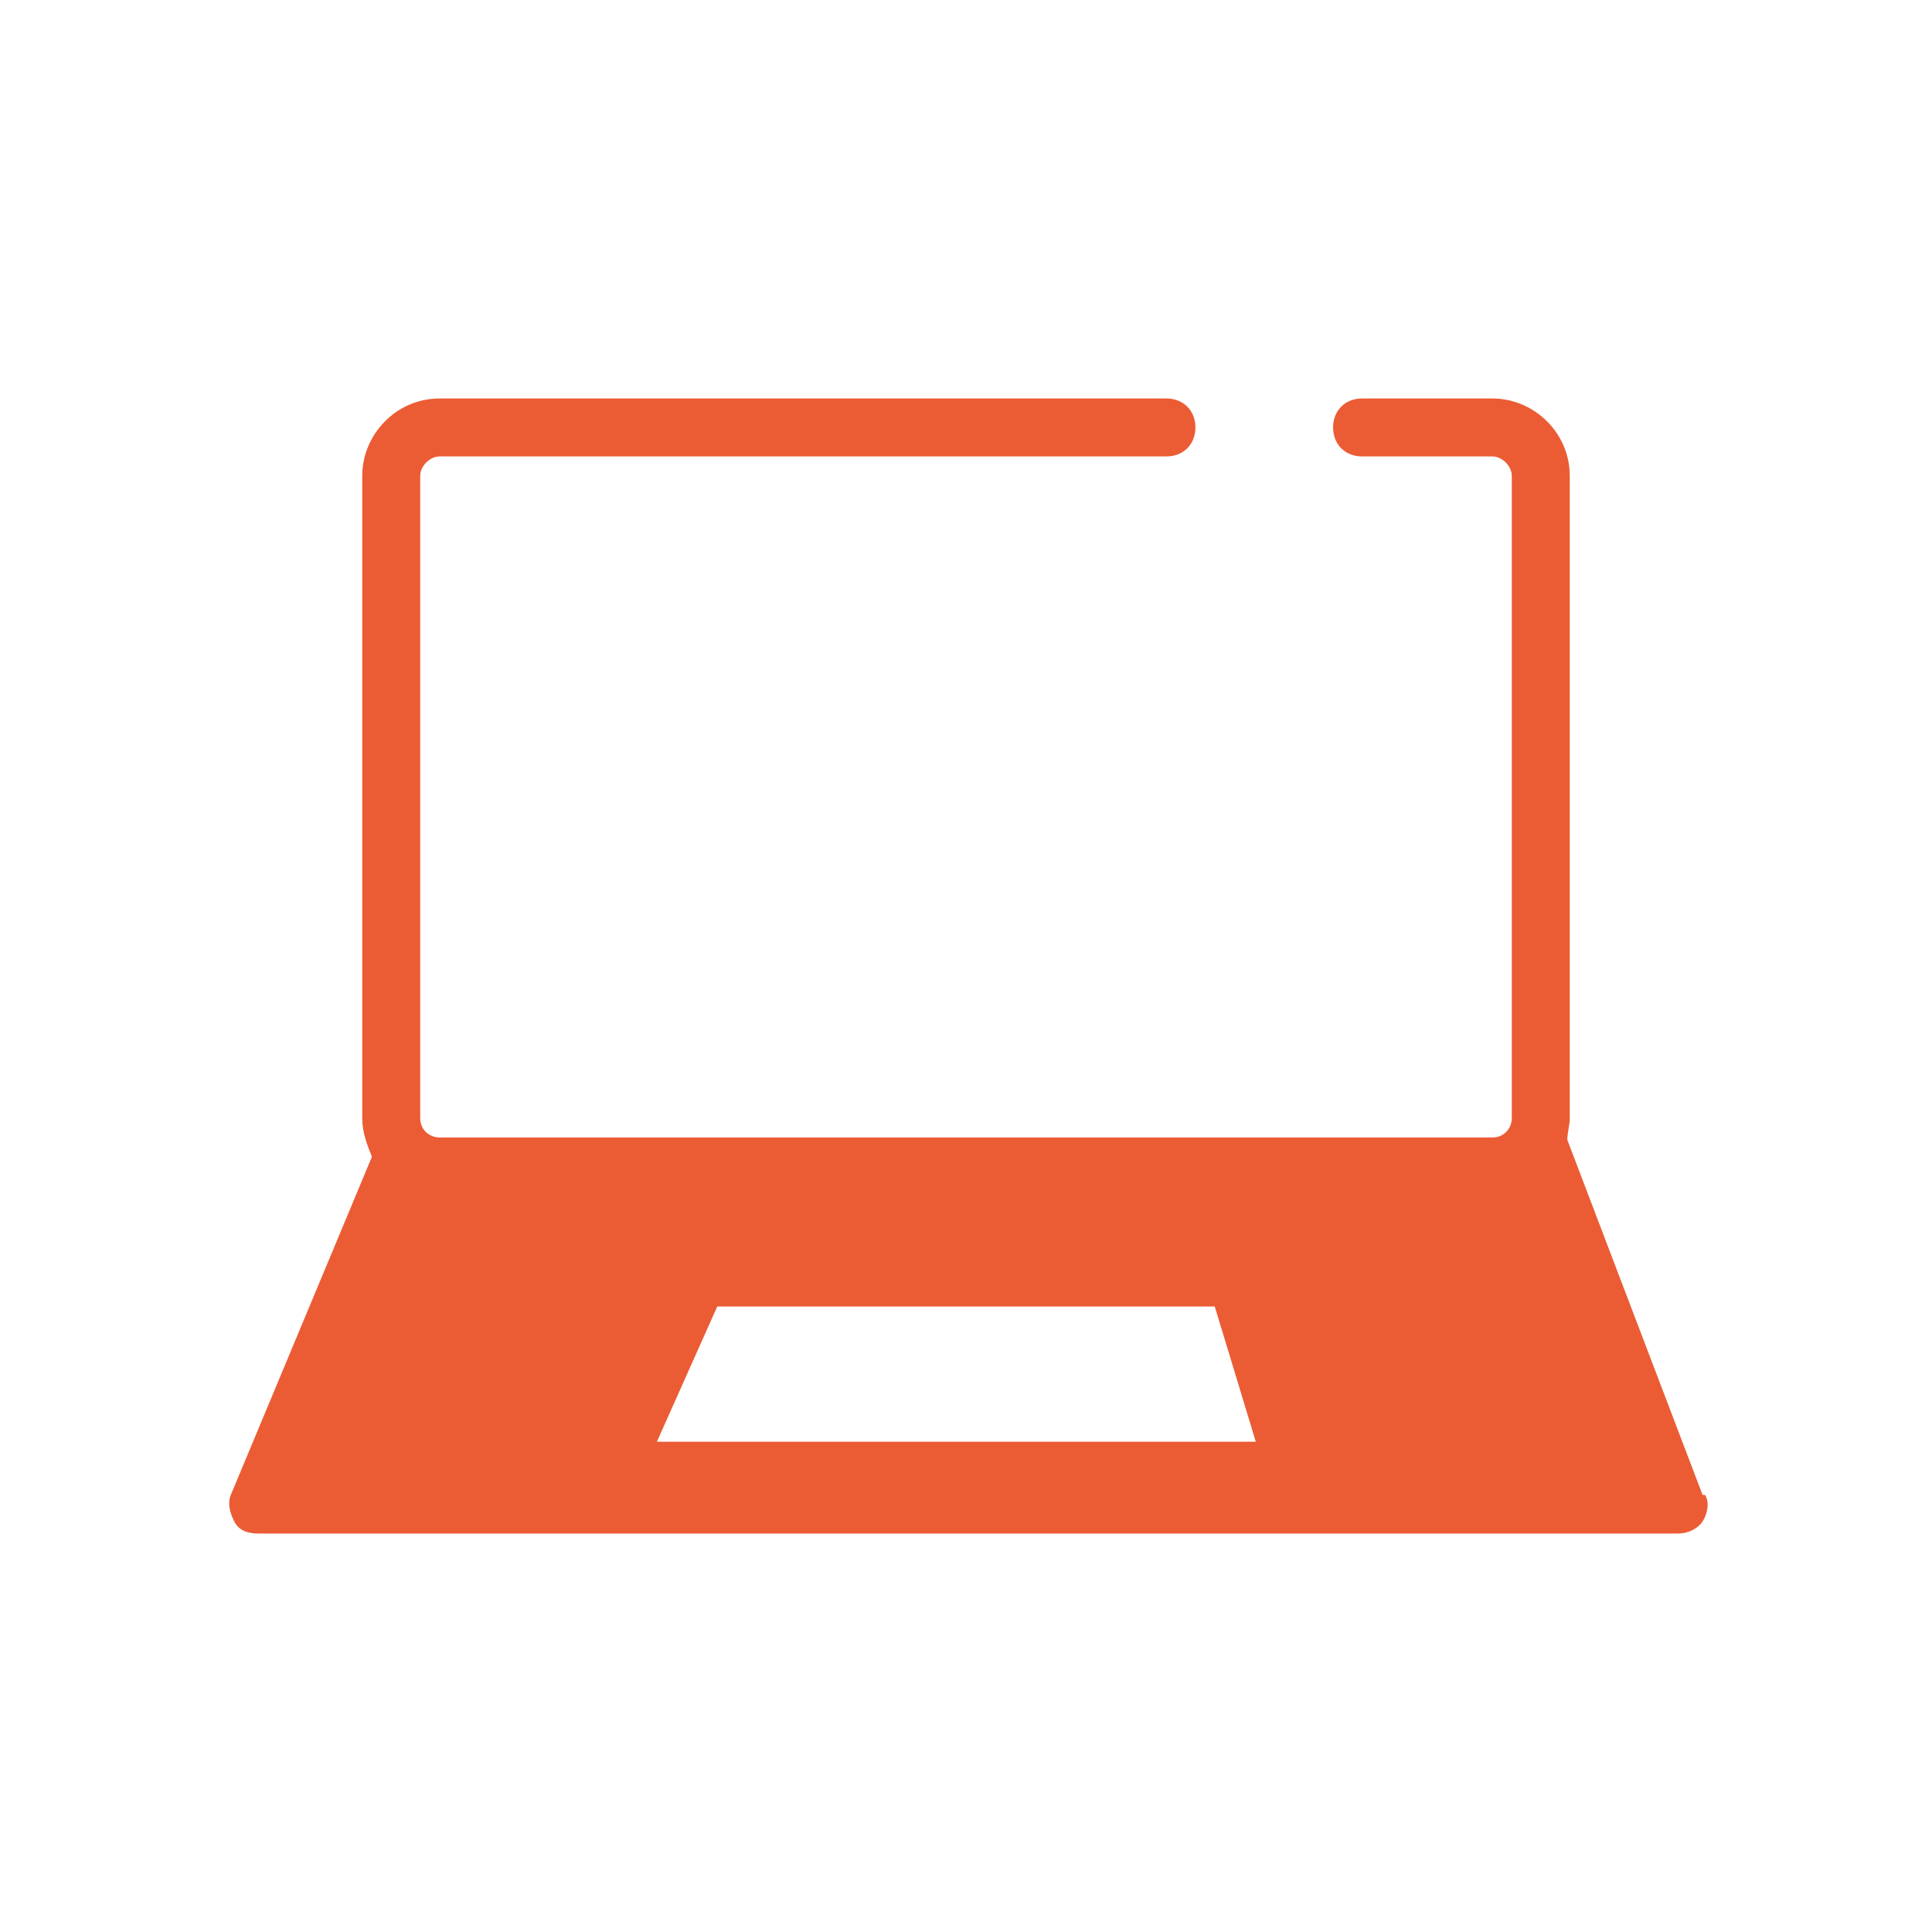
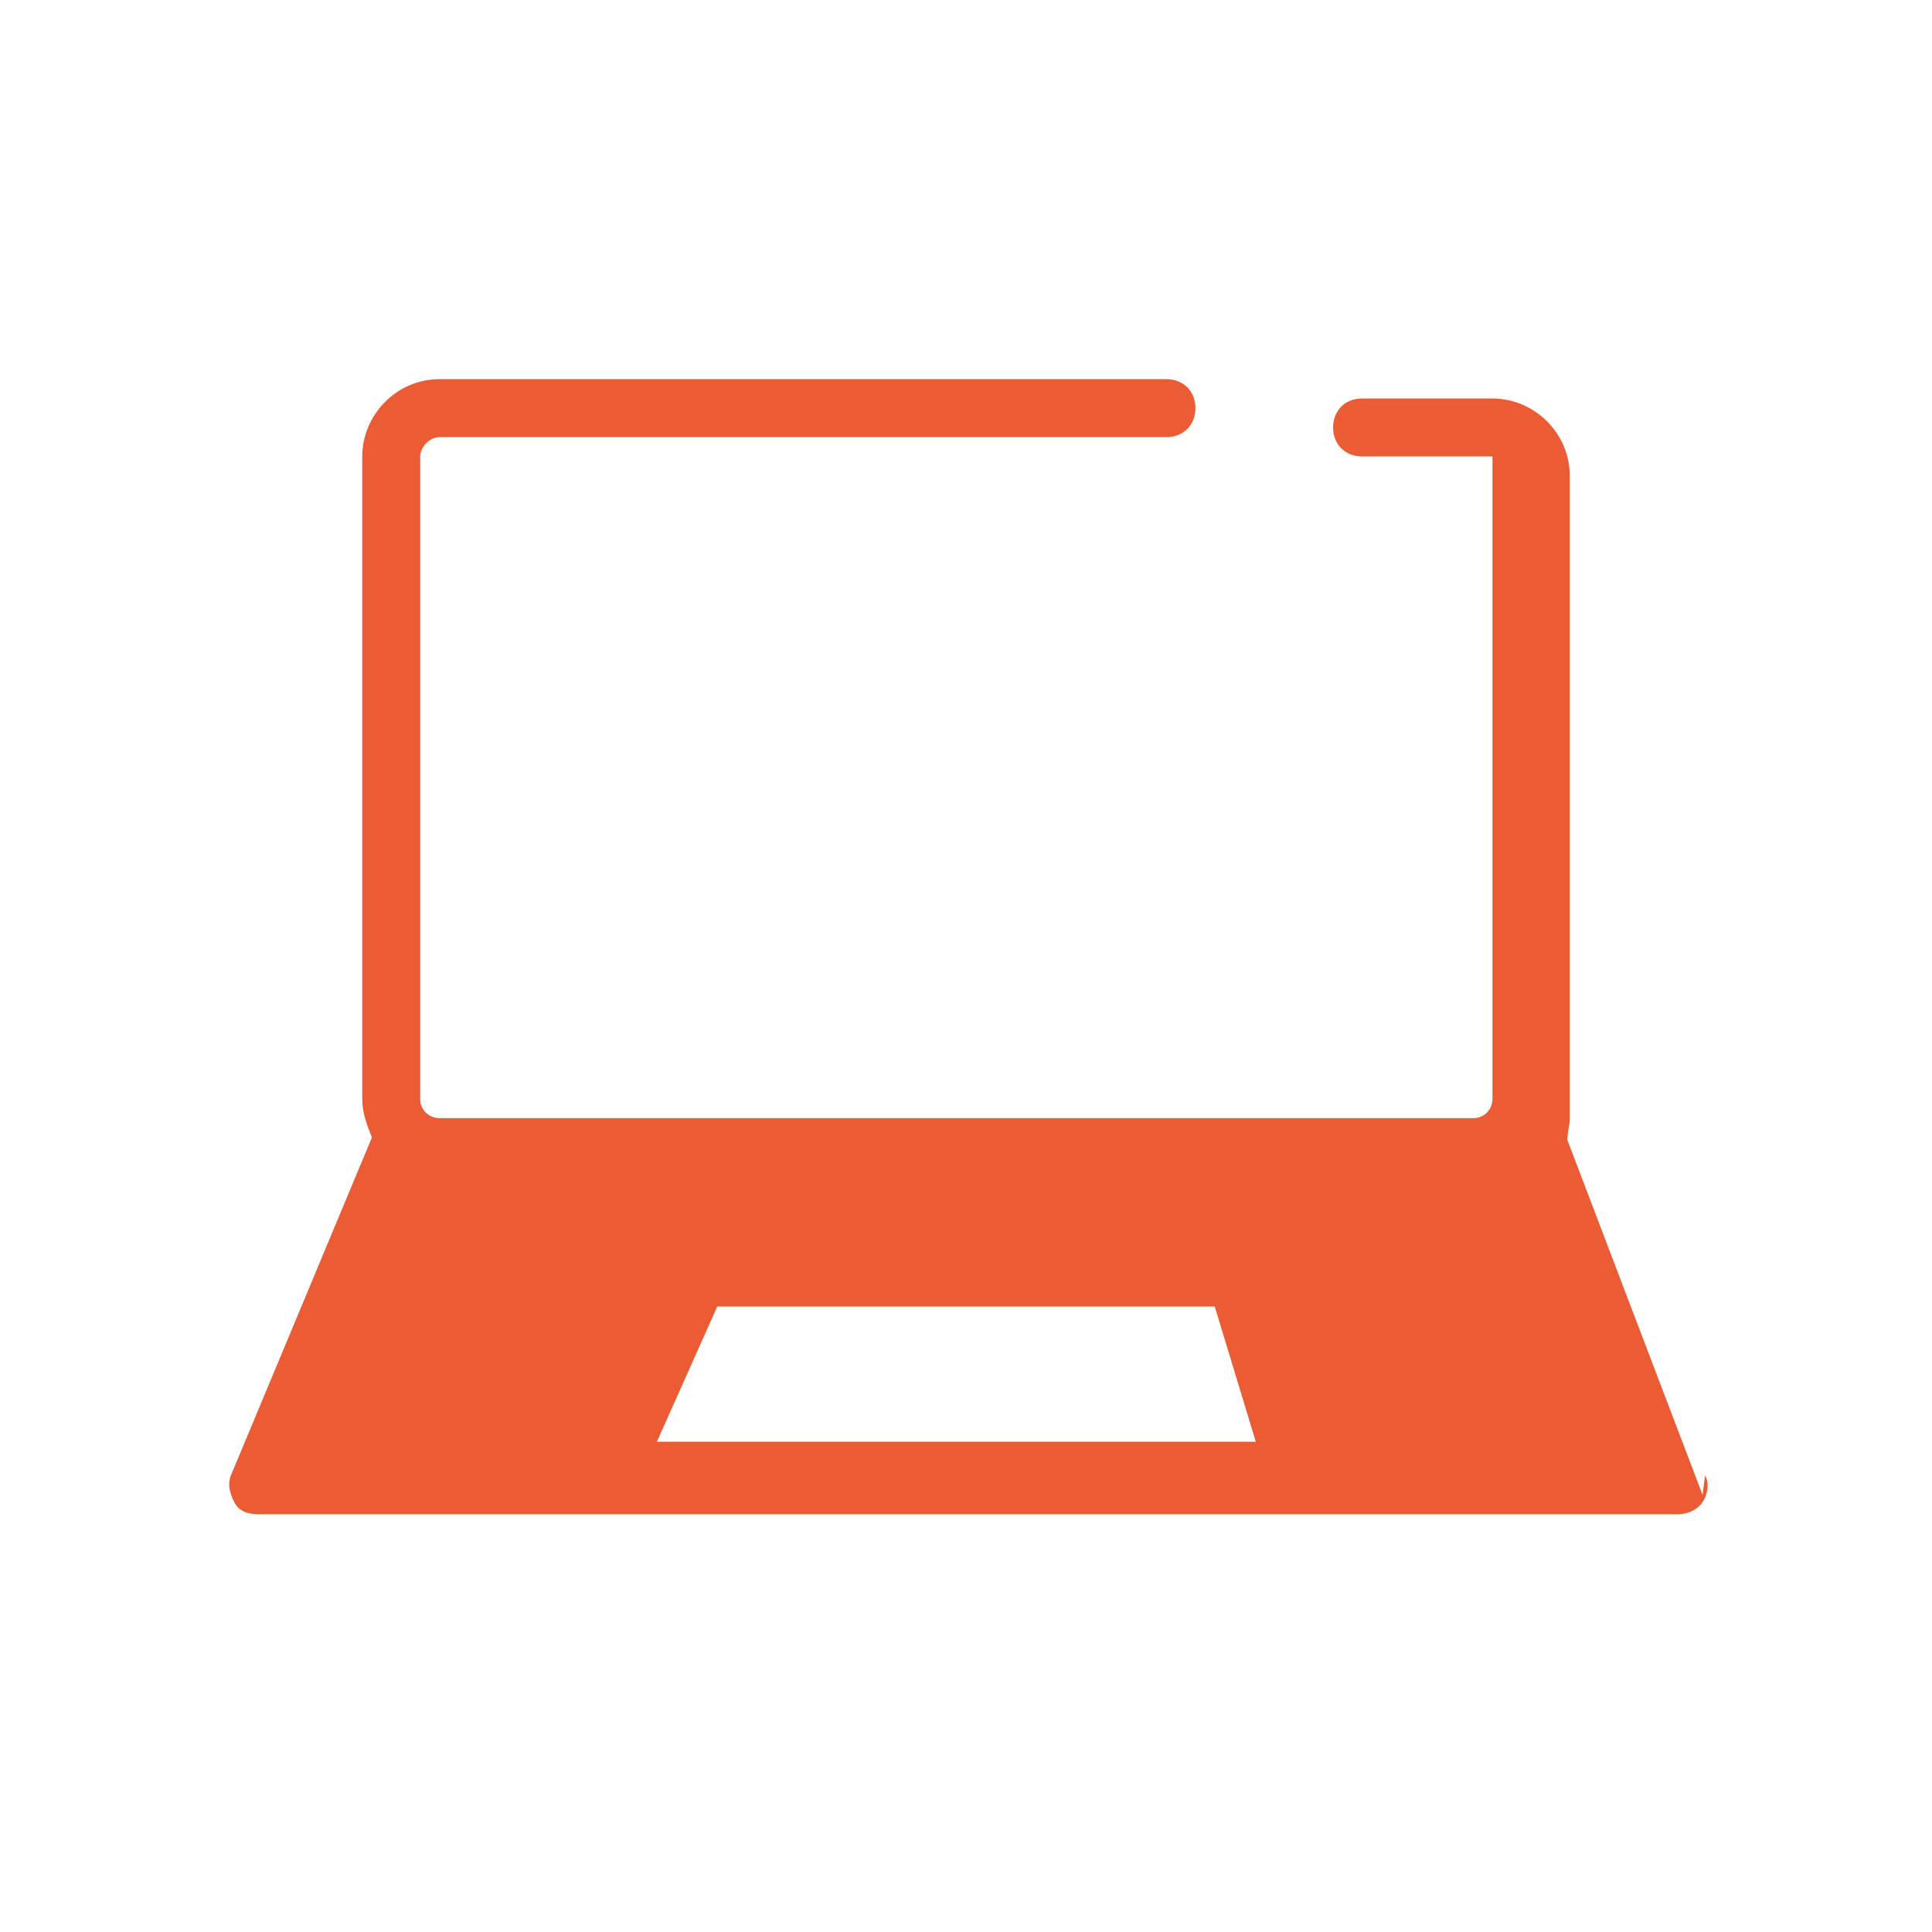
<svg xmlns="http://www.w3.org/2000/svg" width="28.2mm" height="28.2mm" version="1.1" viewBox="0 0 80 80">
  <defs>
    <style>
      .cls-1 {
        fill: #eb5c34;
      }
    </style>
  </defs>
  <g>
    <g id="Warstwa_1">
-       <path class="cls-1" d="M70.5,61.9l-5.6-14.7c0-.3.1-.6.1-.9v-26.6c0-1.8-1.5-3.2-3.2-3.2h-5.4c-.7,0-1.2.5-1.2,1.2s.5,1.2,1.2,1.2h5.4c.4,0,.8.4.8.8v26.6c0,.4-.3.8-.8.8H18.2c-.4,0-.8-.3-.8-.8v-26.6c0-.4.4-.8.8-.8h30.1c.7,0,1.2-.5,1.2-1.2s-.5-1.2-1.2-1.2h-30.1c-1.8,0-3.2,1.5-3.2,3.2v26.6c0,.6.2,1.1.4,1.6,0,0,0,0,0,0l-5.8,13.9c-.2.4-.1.8.1,1.2s.6.5,1,.5h58.8c.4,0,.8-.2,1-.5.2-.3.3-.8.1-1.1h0ZM52,59.7h-24.8l2.5-5.6h20.6l1.7,5.6h0Z" />
+       <path class="cls-1" d="M70.5,61.9l-5.6-14.7c0-.3.1-.6.1-.9v-26.6c0-1.8-1.5-3.2-3.2-3.2h-5.4c-.7,0-1.2.5-1.2,1.2s.5,1.2,1.2,1.2h5.4v26.6c0,.4-.3.8-.8.8H18.2c-.4,0-.8-.3-.8-.8v-26.6c0-.4.4-.8.8-.8h30.1c.7,0,1.2-.5,1.2-1.2s-.5-1.2-1.2-1.2h-30.1c-1.8,0-3.2,1.5-3.2,3.2v26.6c0,.6.2,1.1.4,1.6,0,0,0,0,0,0l-5.8,13.9c-.2.4-.1.8.1,1.2s.6.5,1,.5h58.8c.4,0,.8-.2,1-.5.2-.3.3-.8.1-1.1h0ZM52,59.7h-24.8l2.5-5.6h20.6l1.7,5.6h0Z" />
    </g>
  </g>
</svg>